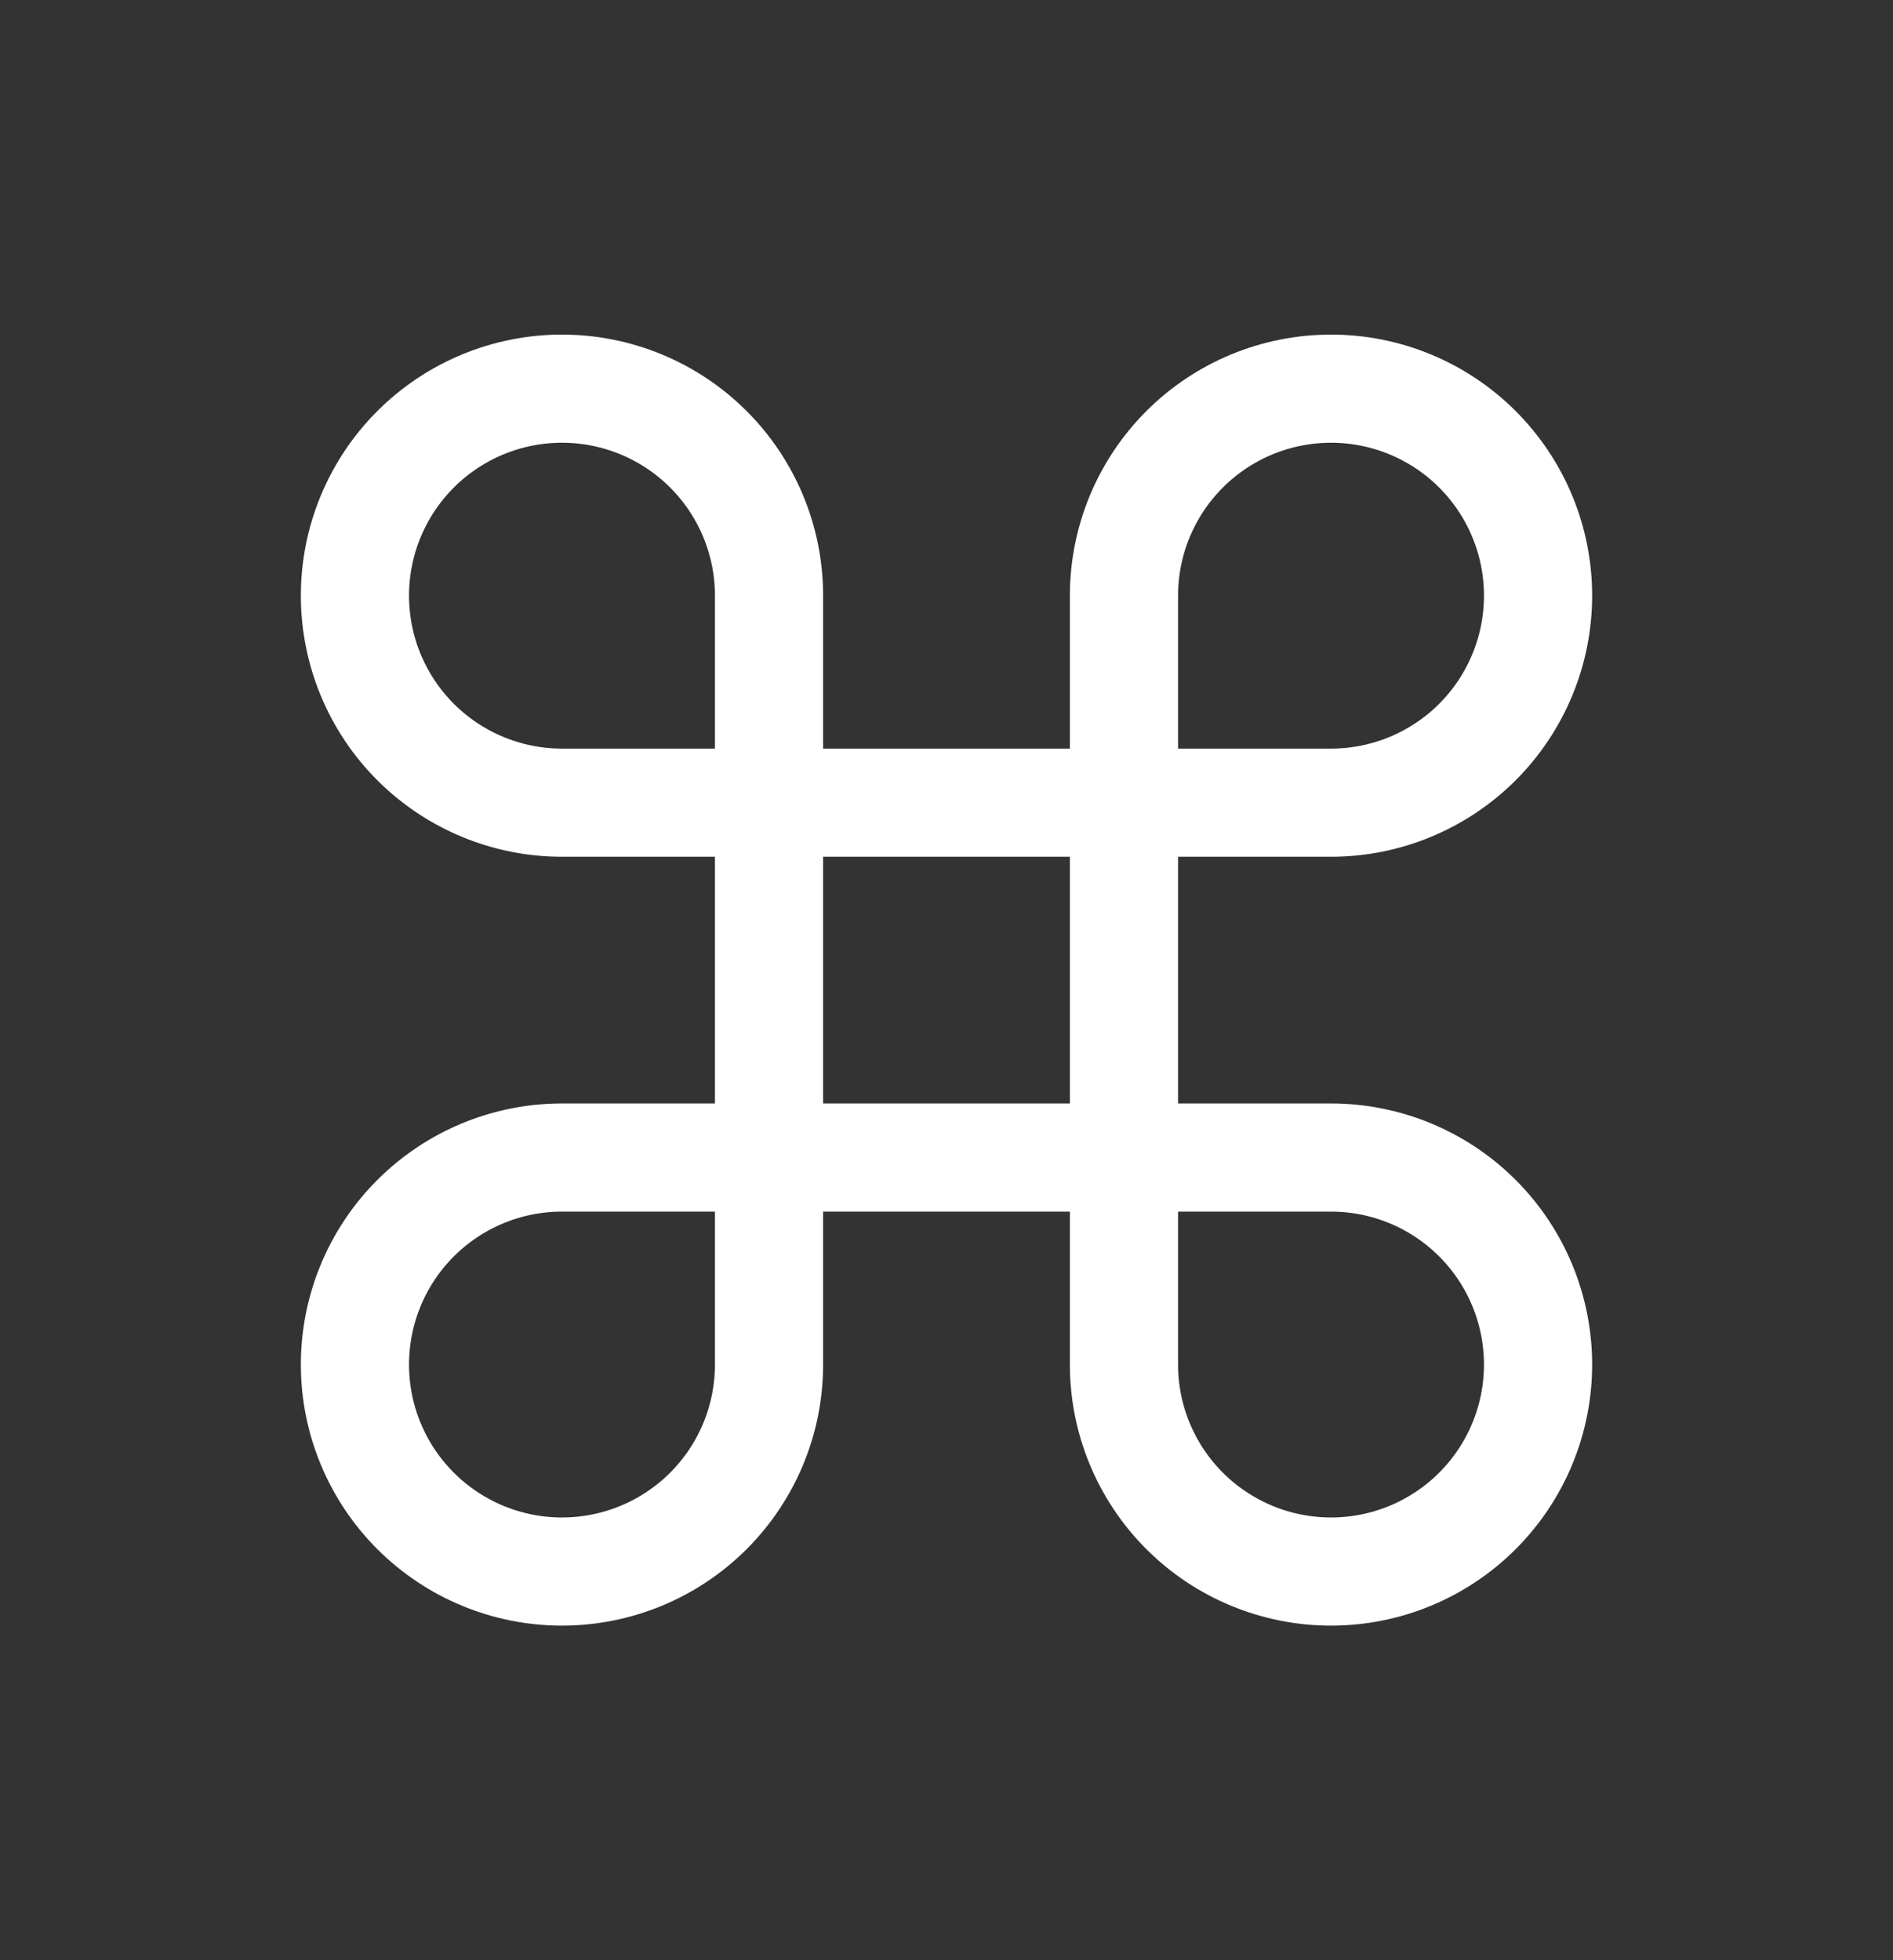
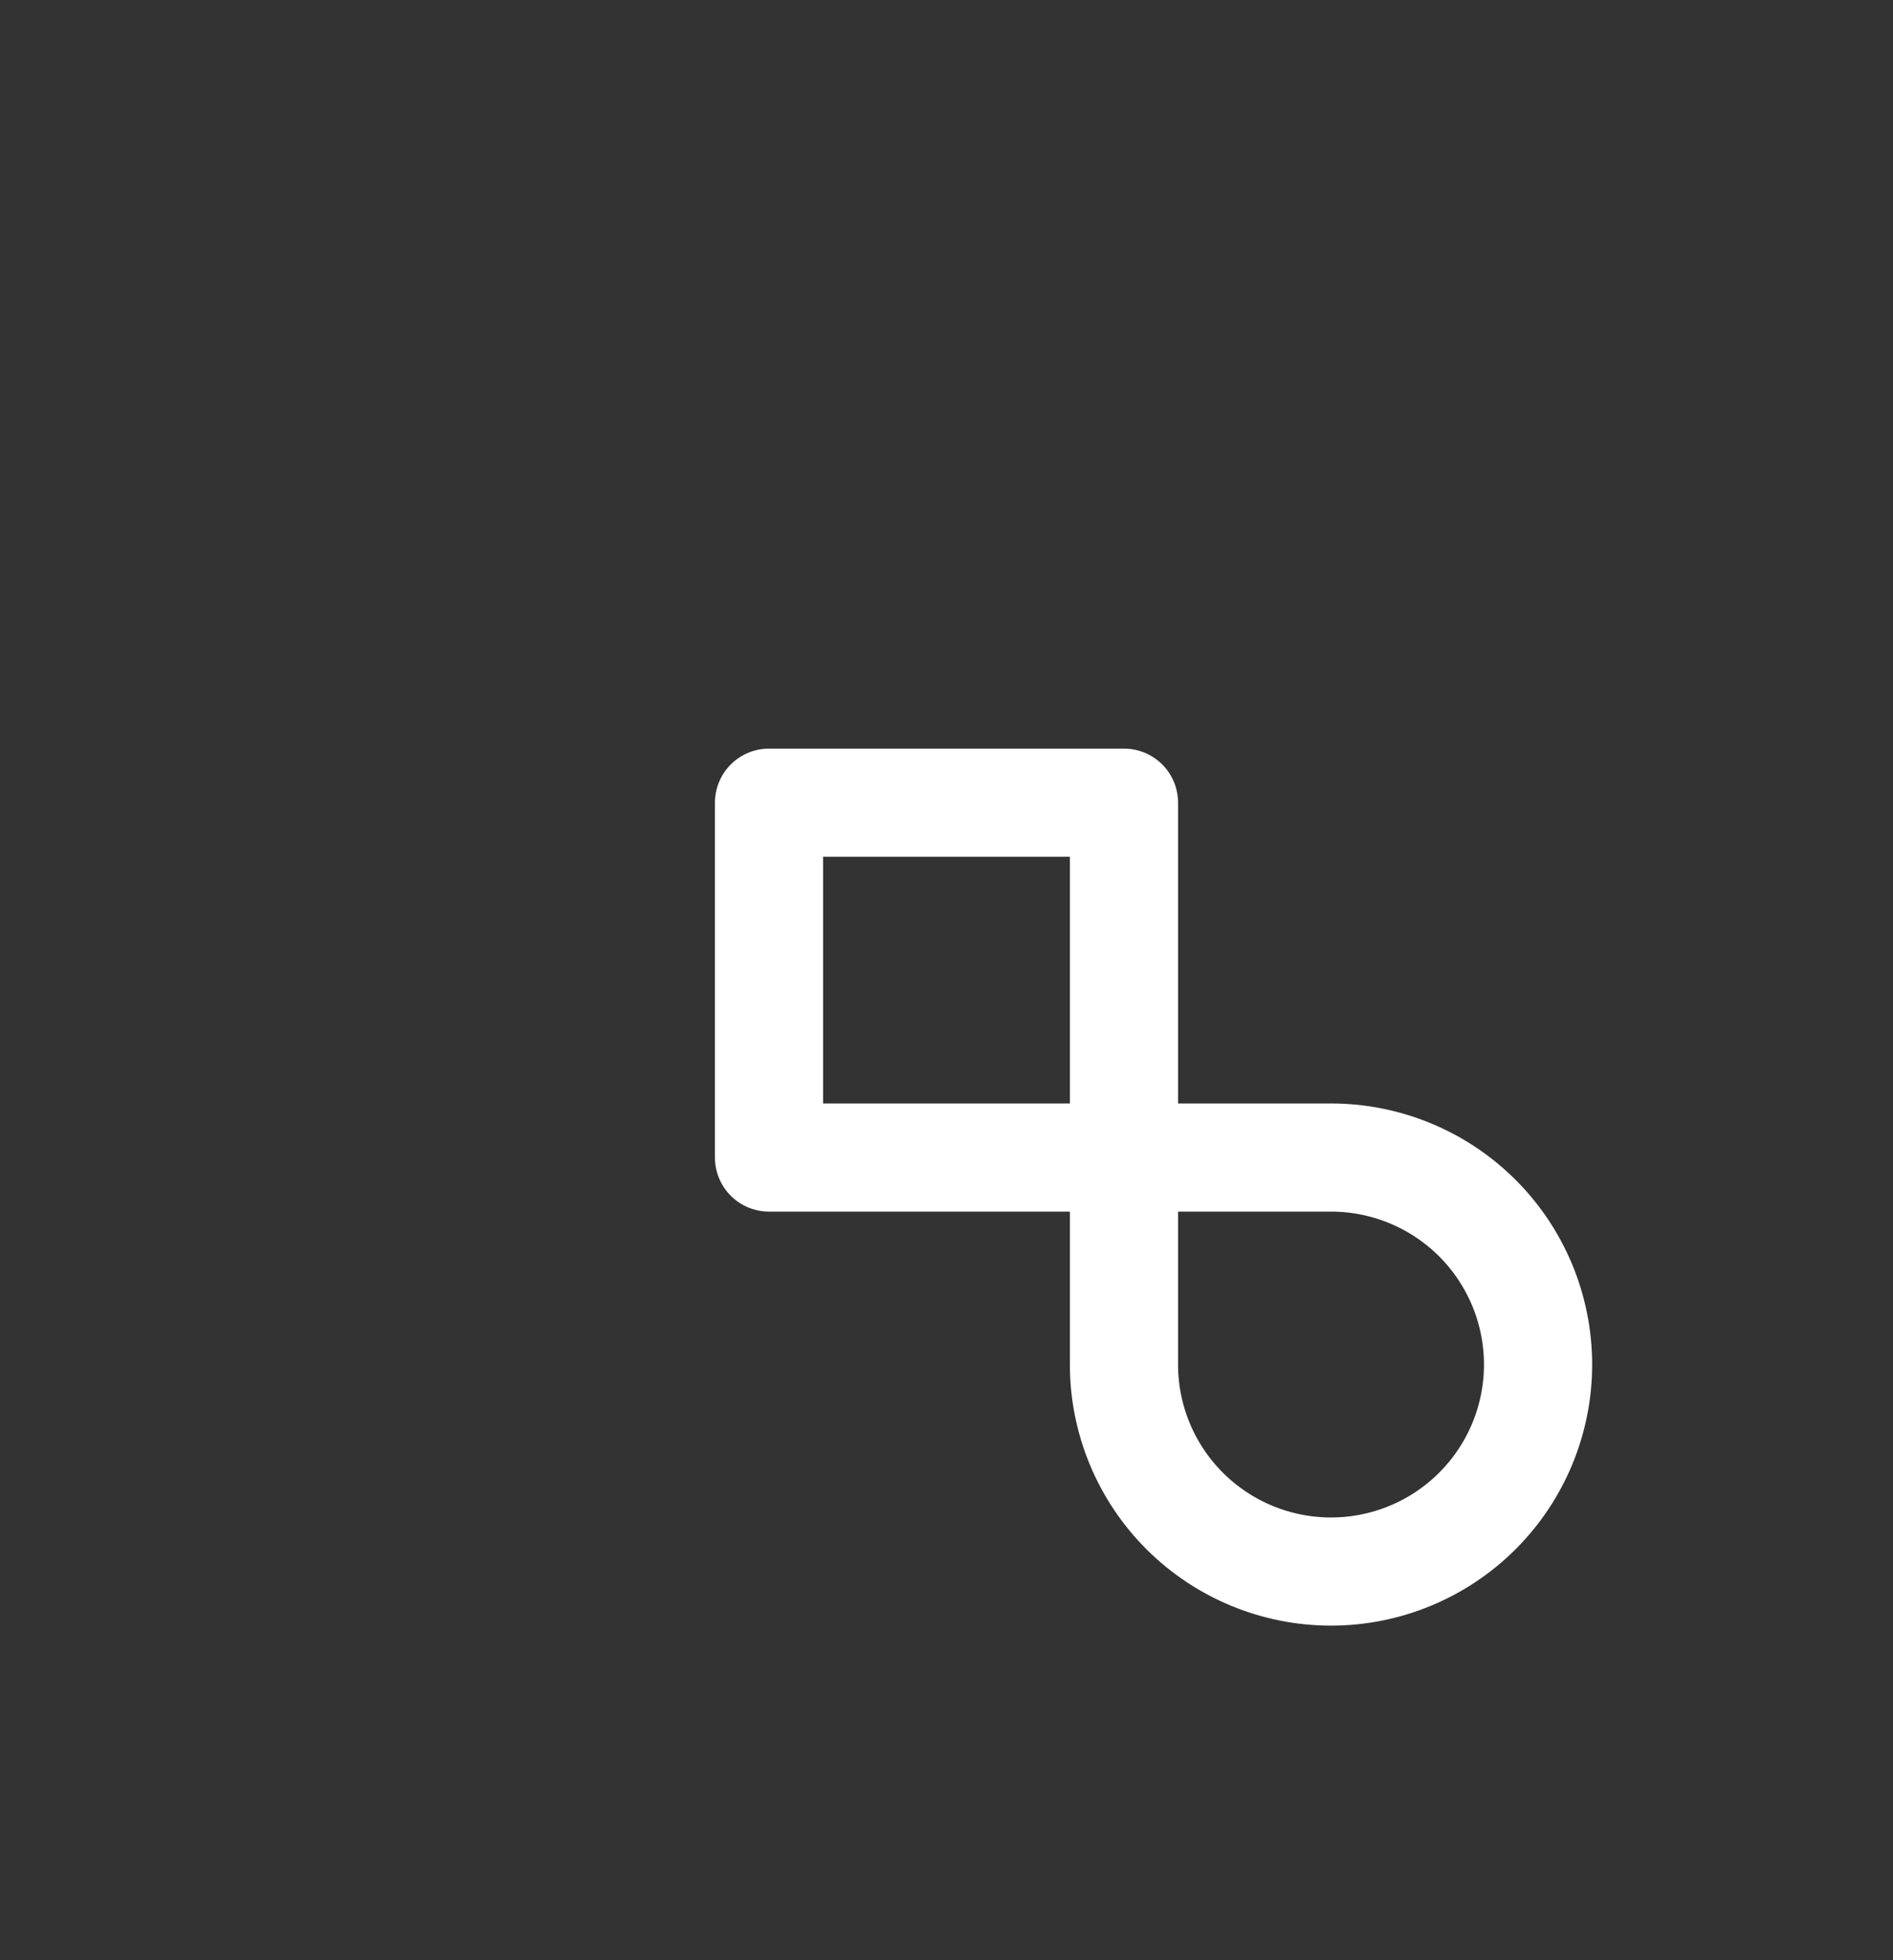
<svg xmlns="http://www.w3.org/2000/svg" width="28" height="29" viewBox="0 0 28 29" fill="none">
  <rect x="0" y="0" width="28" height="29" fill="#333333" stroke="none" />
  <g clip-path="url(#clip0_76_26000)">
-     <path d="M19.688 5.75C20.5 5.75 21.279 6.073 21.853 6.647C22.427 7.221 22.75 8 22.75 8.812C22.75 9.625 22.427 10.404 21.853 10.978C21.279 11.552 20.5 11.875 19.688 11.875H16.625V8.812C16.625 8 16.948 7.221 17.522 6.647C18.096 6.073 18.875 5.75 19.688 5.75Z" stroke="white" stroke-width="1.6" stroke-linecap="round" stroke-linejoin="round" />
-     <path d="M11.375 11.875H8.312C7.5 11.875 6.721 11.552 6.147 10.978C5.573 10.404 5.25 9.625 5.25 8.812C5.25 8 5.573 7.221 6.147 6.647C6.721 6.073 7.5 5.75 8.312 5.75C9.125 5.75 9.904 6.073 10.478 6.647C11.052 7.221 11.375 8 11.375 8.812V11.875Z" stroke="white" stroke-width="1.6" stroke-linecap="round" stroke-linejoin="round" />
    <path d="M16.625 17.125H19.688C20.5 17.125 21.279 17.448 21.853 18.022C22.427 18.596 22.75 19.375 22.75 20.188C22.75 21 22.427 21.779 21.853 22.353C21.279 22.927 20.5 23.25 19.688 23.25C18.875 23.25 18.096 22.927 17.522 22.353C16.948 21.779 16.625 21 16.625 20.188V17.125Z" stroke="white" stroke-width="1.6" stroke-linecap="round" stroke-linejoin="round" />
-     <path d="M8.312 23.25C7.5 23.25 6.721 22.927 6.147 22.353C5.573 21.779 5.25 21 5.25 20.188C5.25 19.375 5.573 18.596 6.147 18.022C6.721 17.448 7.5 17.125 8.312 17.125H11.375V20.188C11.375 21 11.052 21.779 10.478 22.353C9.904 22.927 9.125 23.25 8.312 23.25Z" stroke="white" stroke-width="1.6" stroke-linecap="round" stroke-linejoin="round" />
    <path d="M16.625 11.875H11.375V17.125H16.625V11.875Z" stroke="white" stroke-width="1.6" stroke-linecap="round" stroke-linejoin="round" />
  </g>
  <defs>
    <clipPath id="clip0_76_26000">
      <rect width="28" height="28" fill="white" transform="translate(0 0.5)" />
    </clipPath>
  </defs>
</svg>